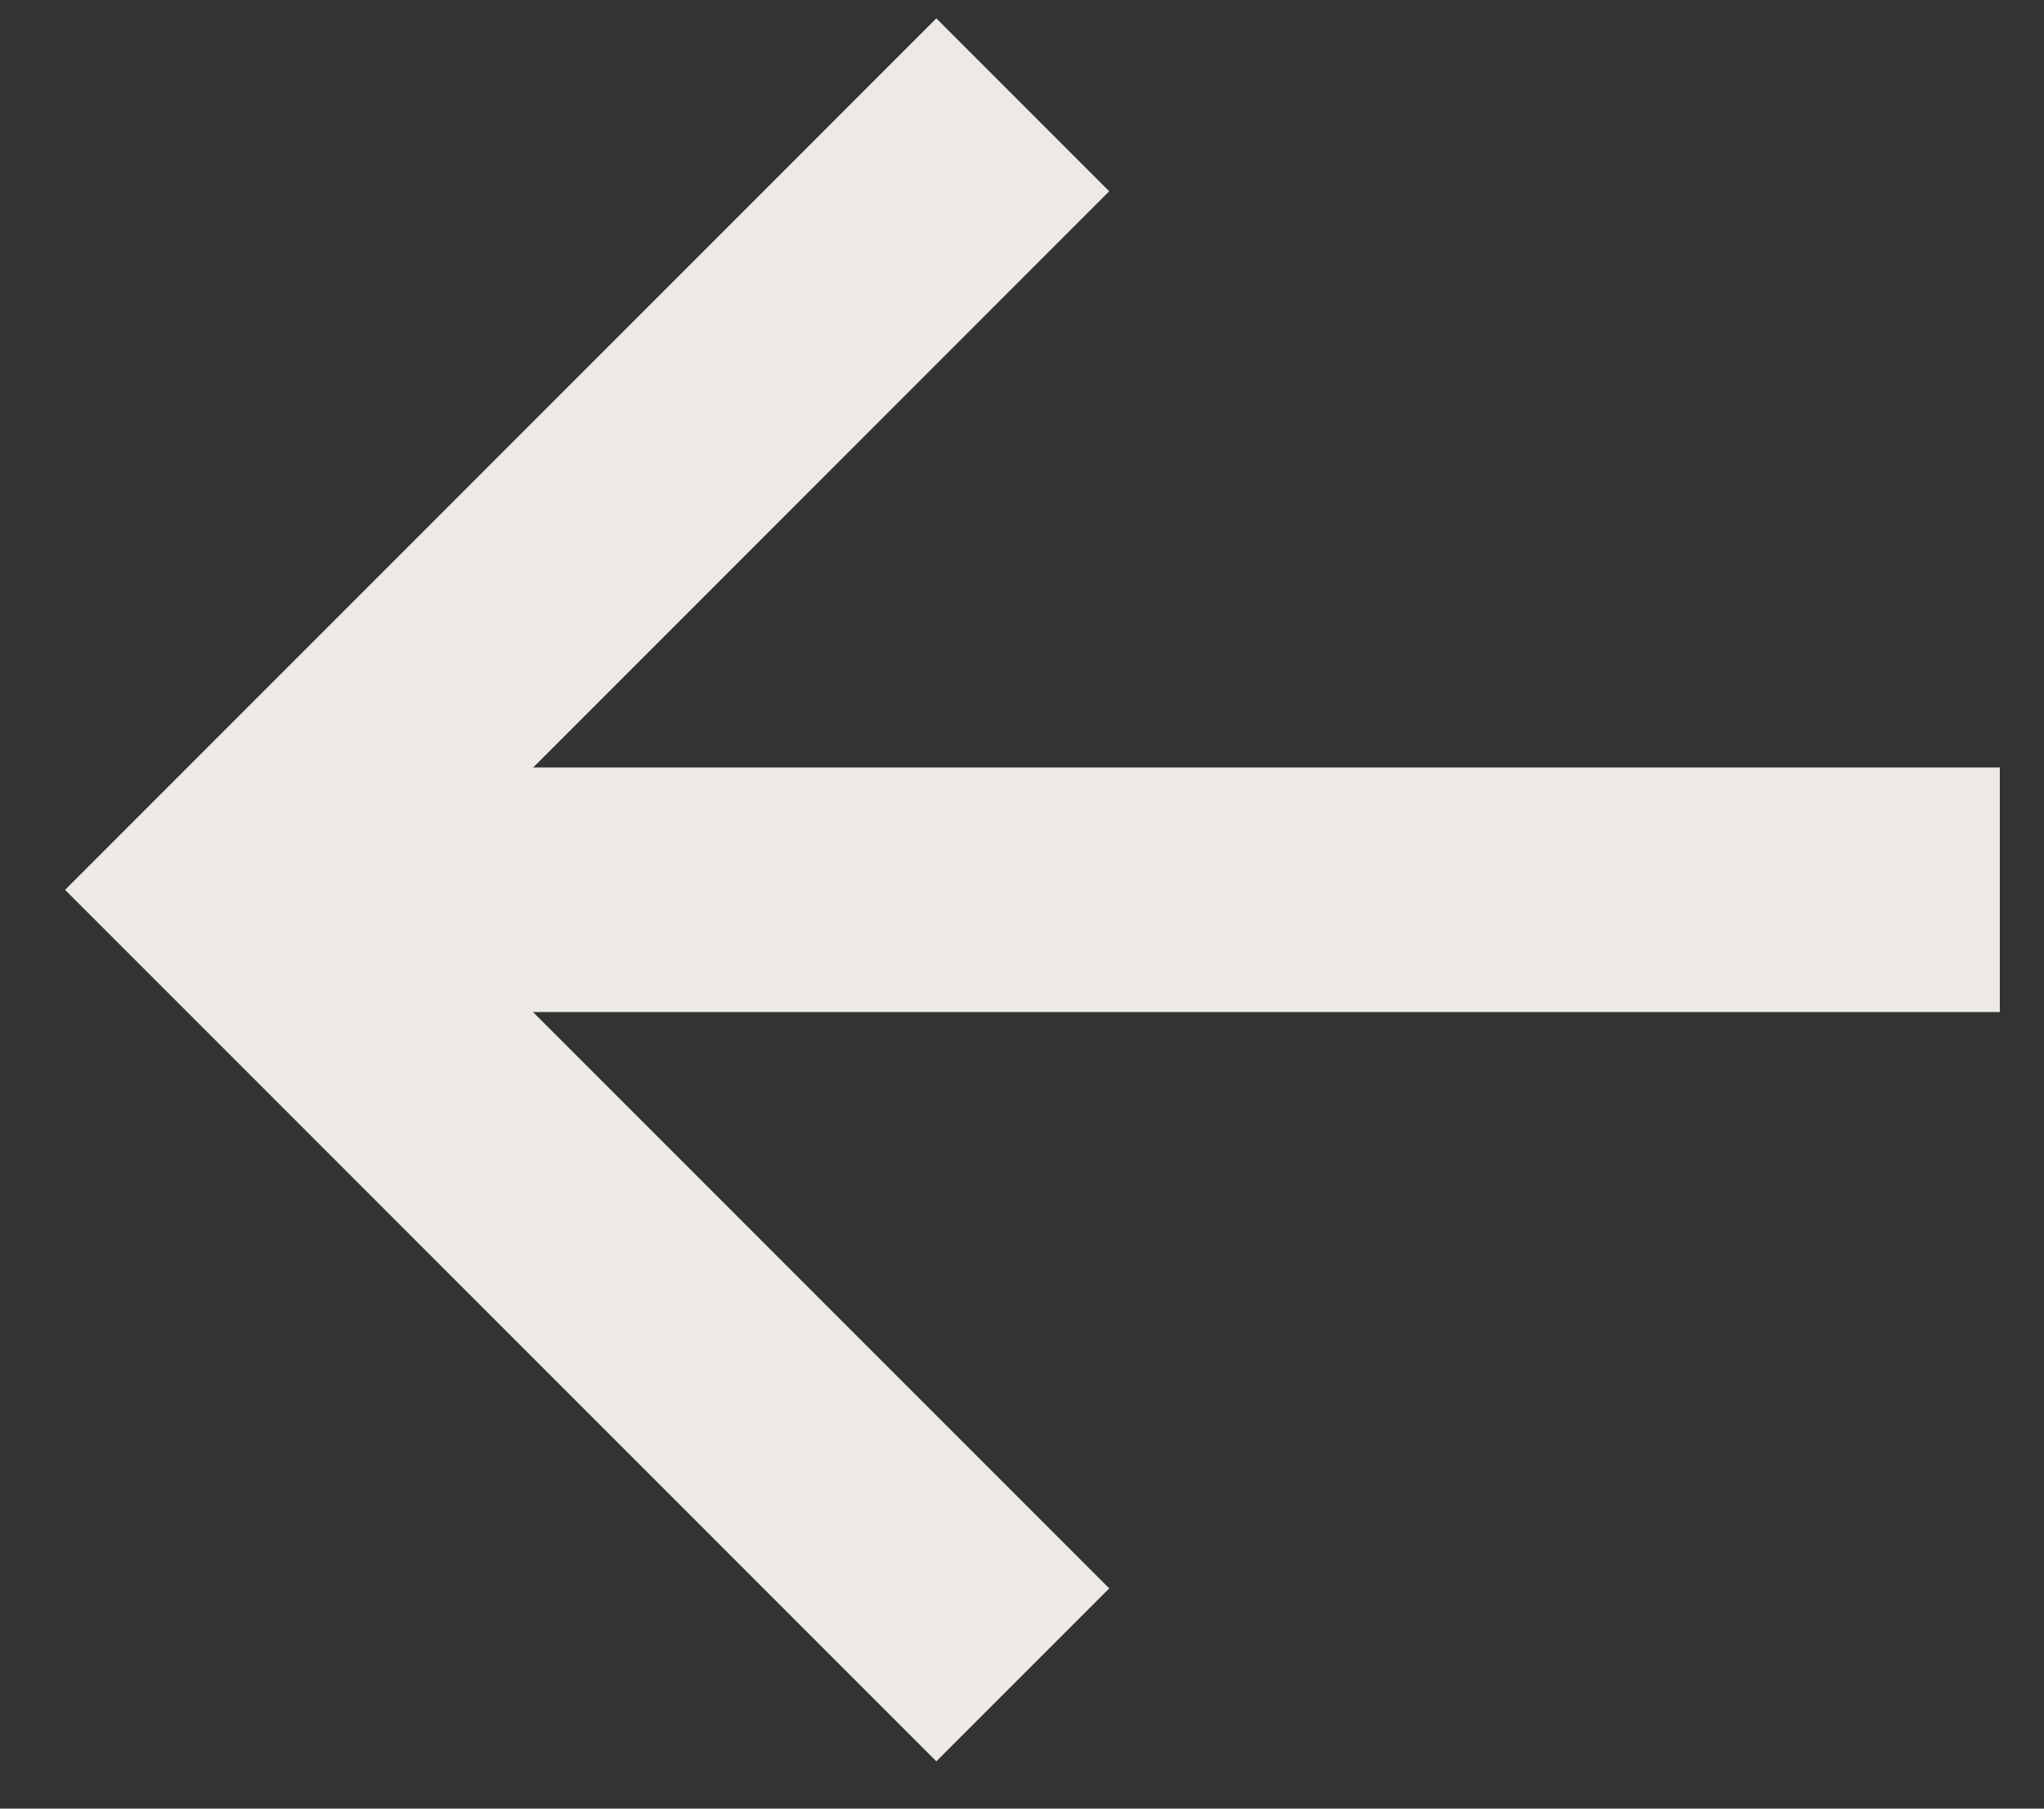
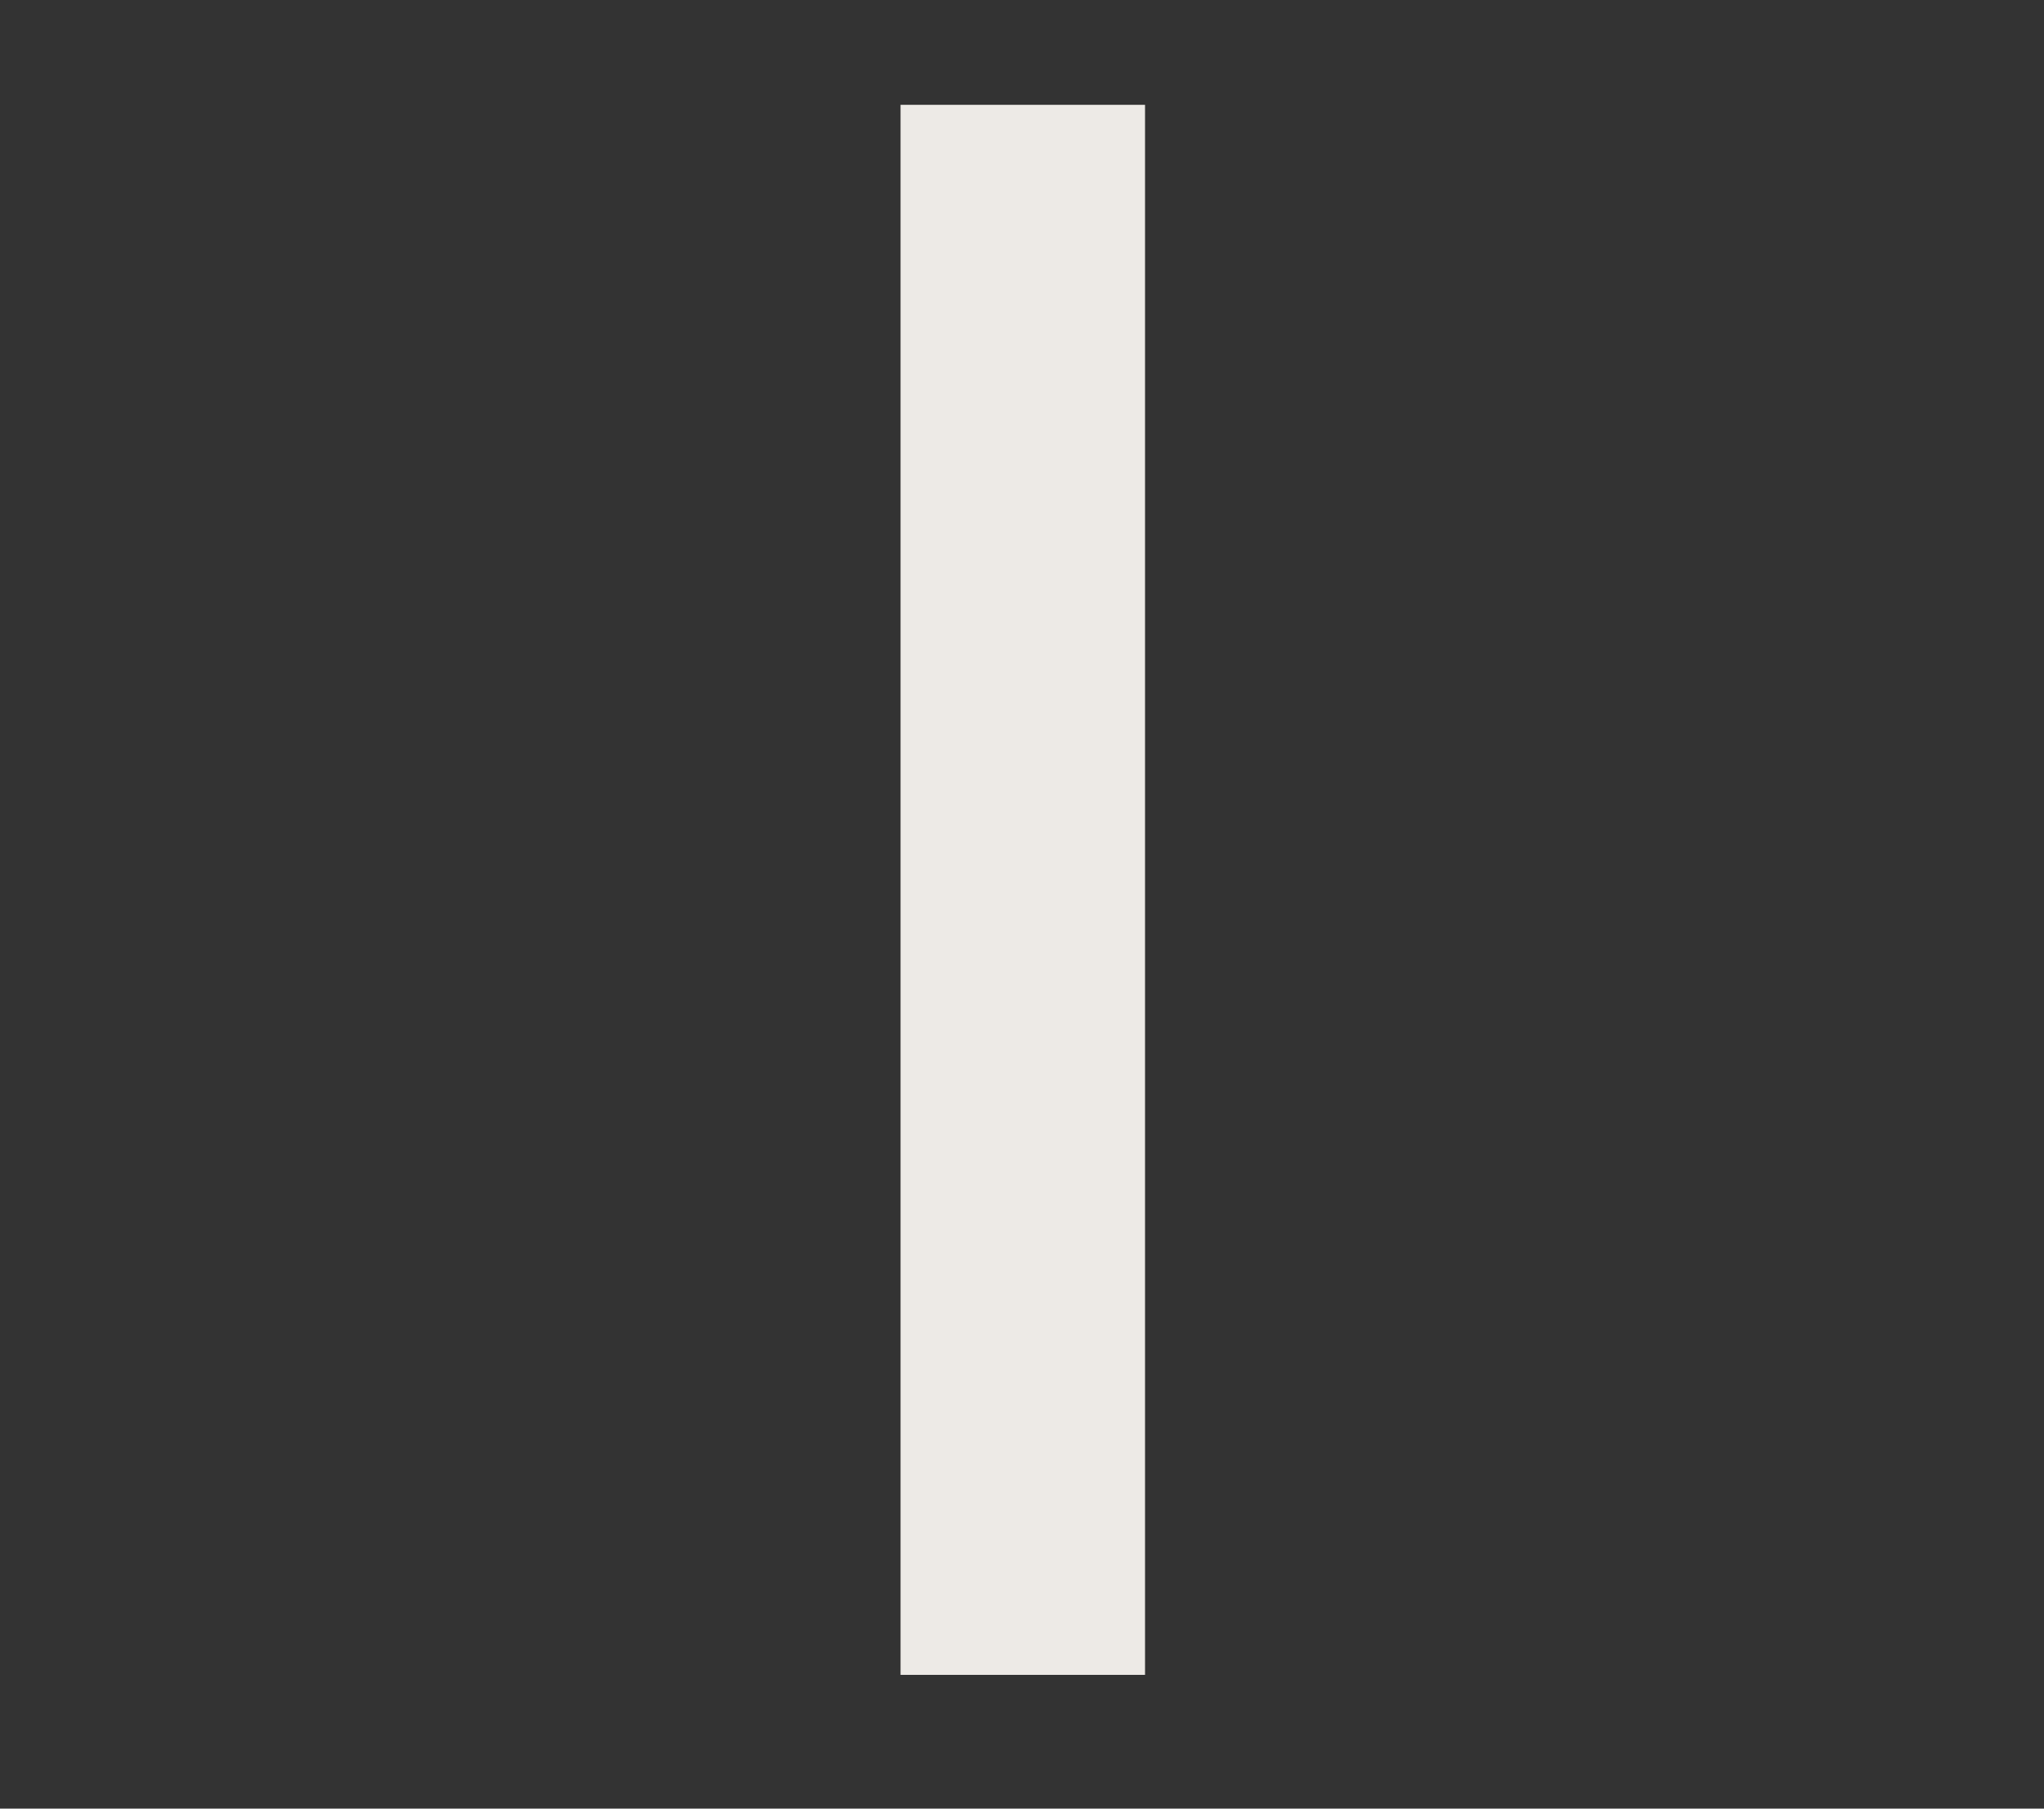
<svg xmlns="http://www.w3.org/2000/svg" width="26" height="23" viewBox="0 0 26 23" fill="none">
  <rect x="0" y="0" width="26" height="23" fill="#333333" stroke="none" />
-   <path d="M25.438 11.315L3.942 11.315" stroke="#EDEAE6" stroke-width="3.11" />
-   <path d="M13.01 1.333L3.027 11.316L13.01 21.299" stroke="#EDEAE6" stroke-width="3.11" />
+   <path d="M13.01 1.333L13.01 21.299" stroke="#EDEAE6" stroke-width="3.11" />
</svg>